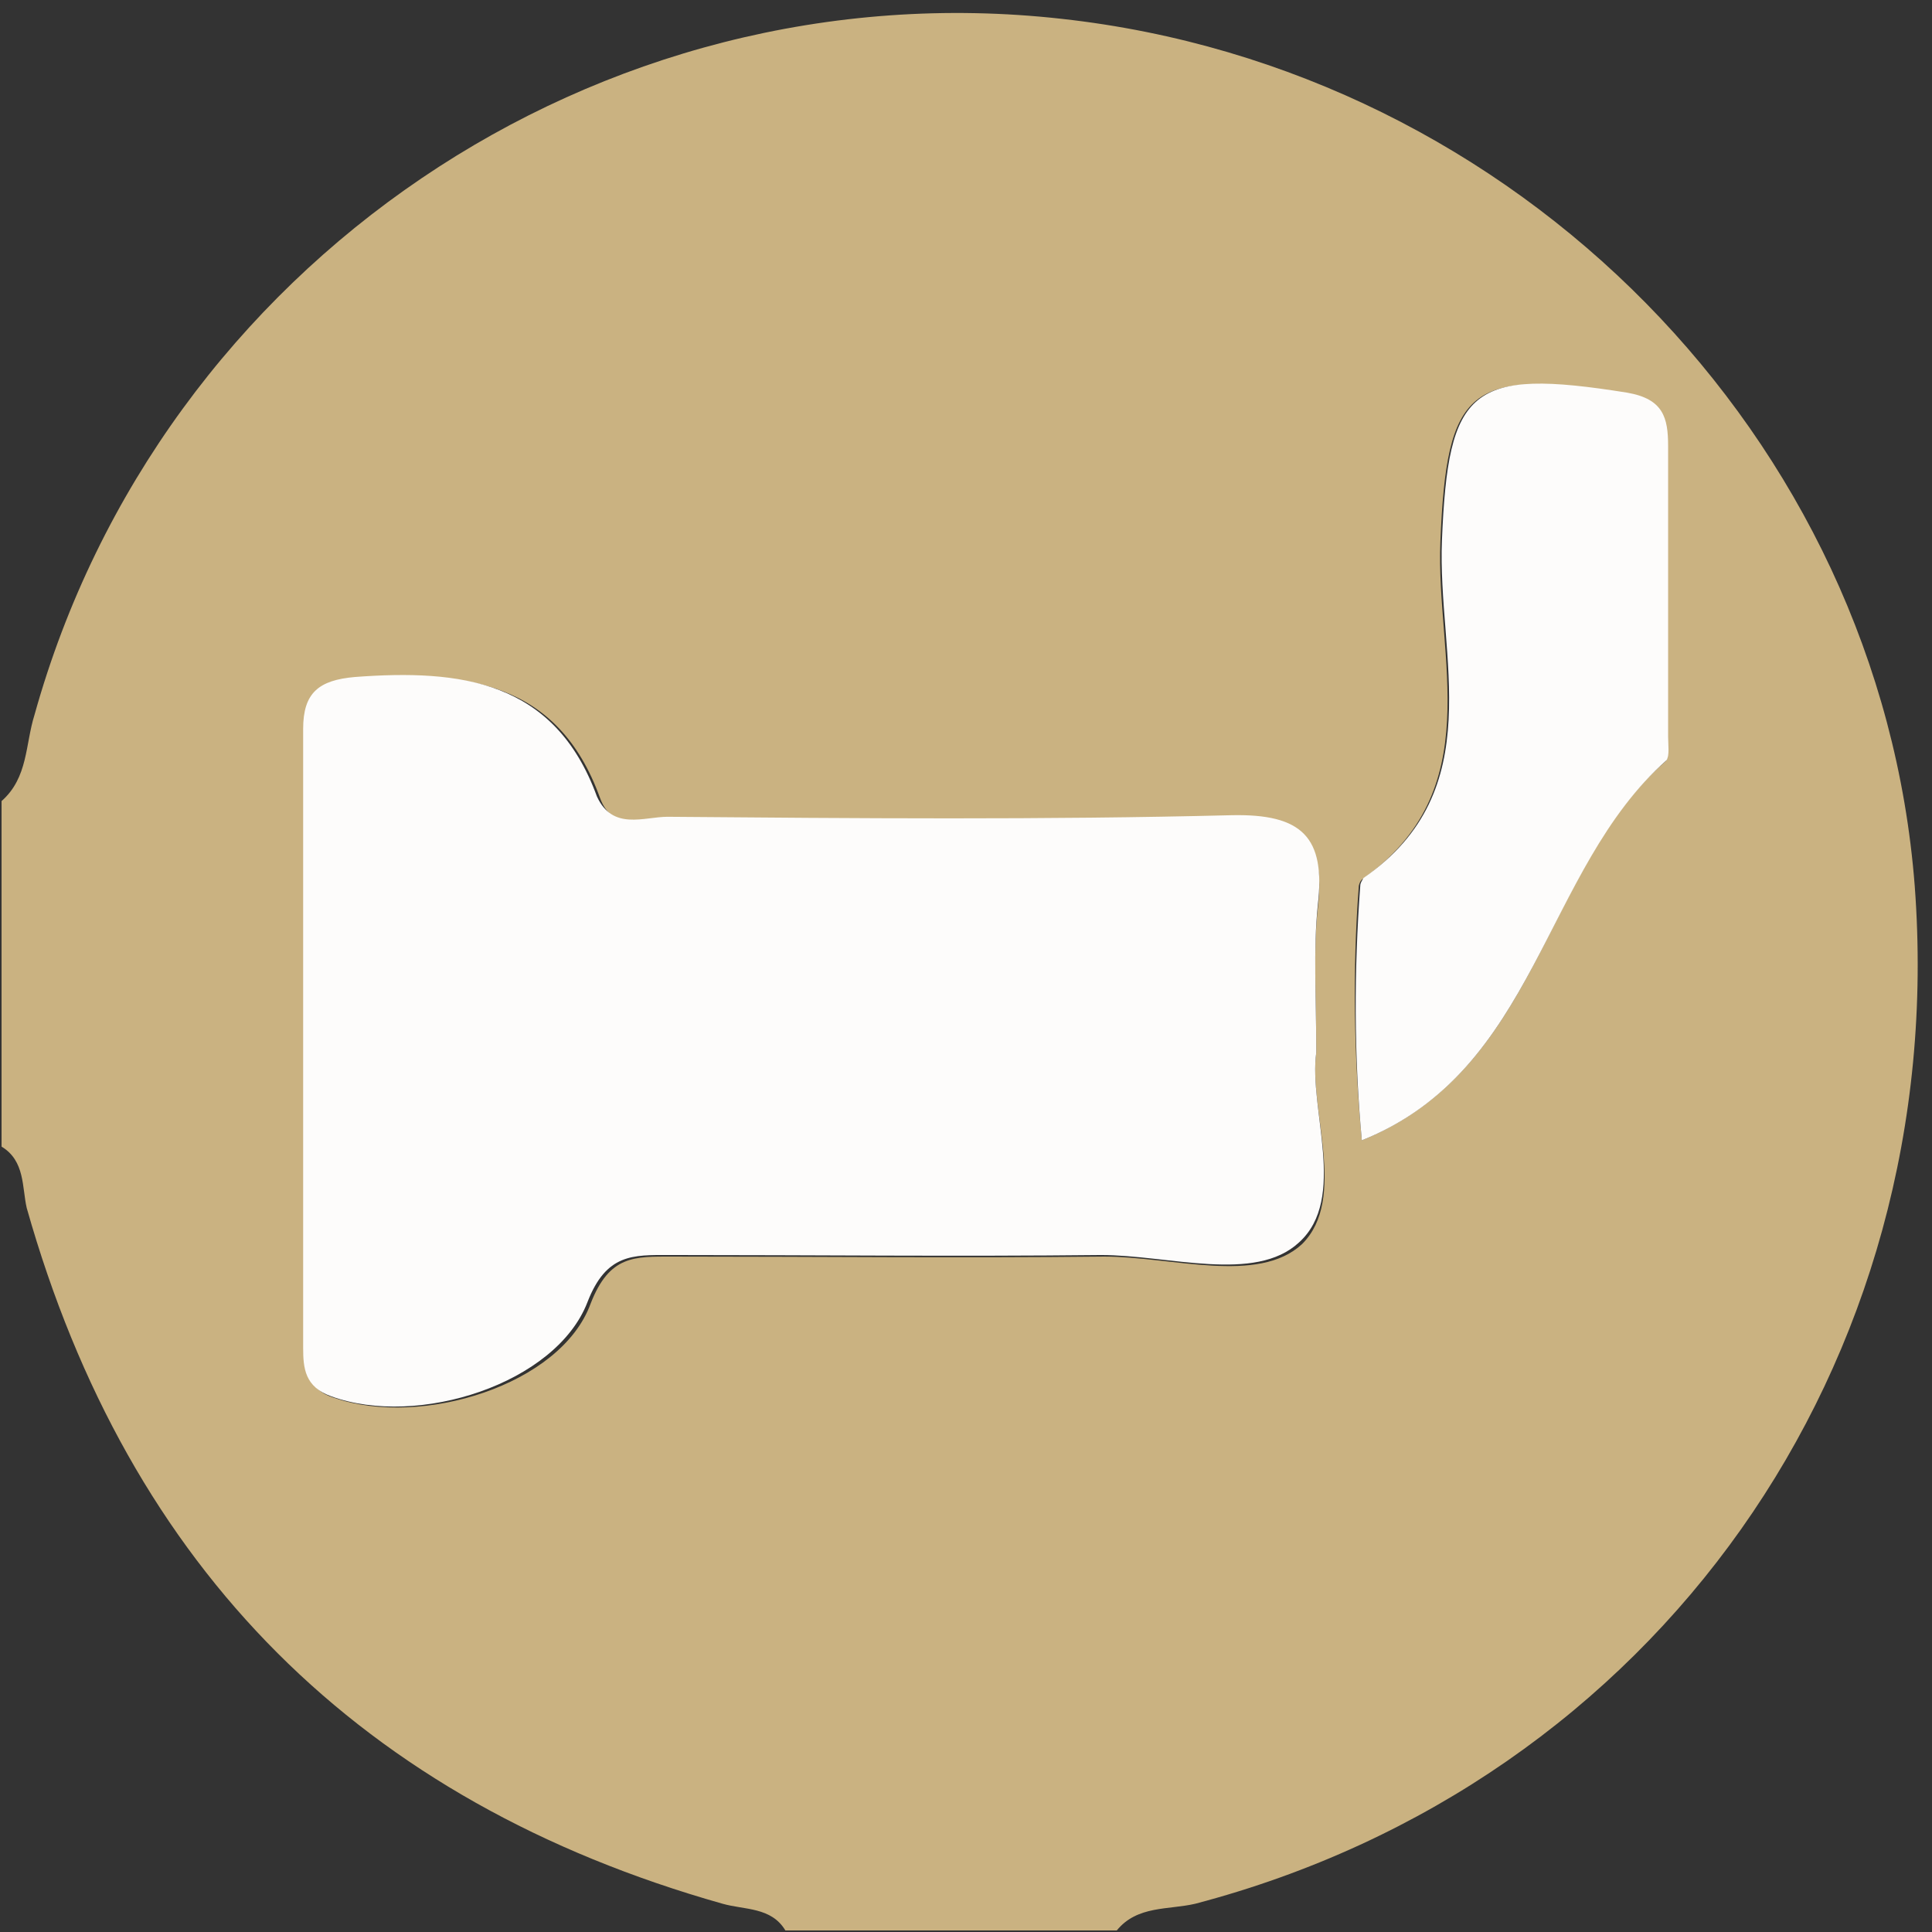
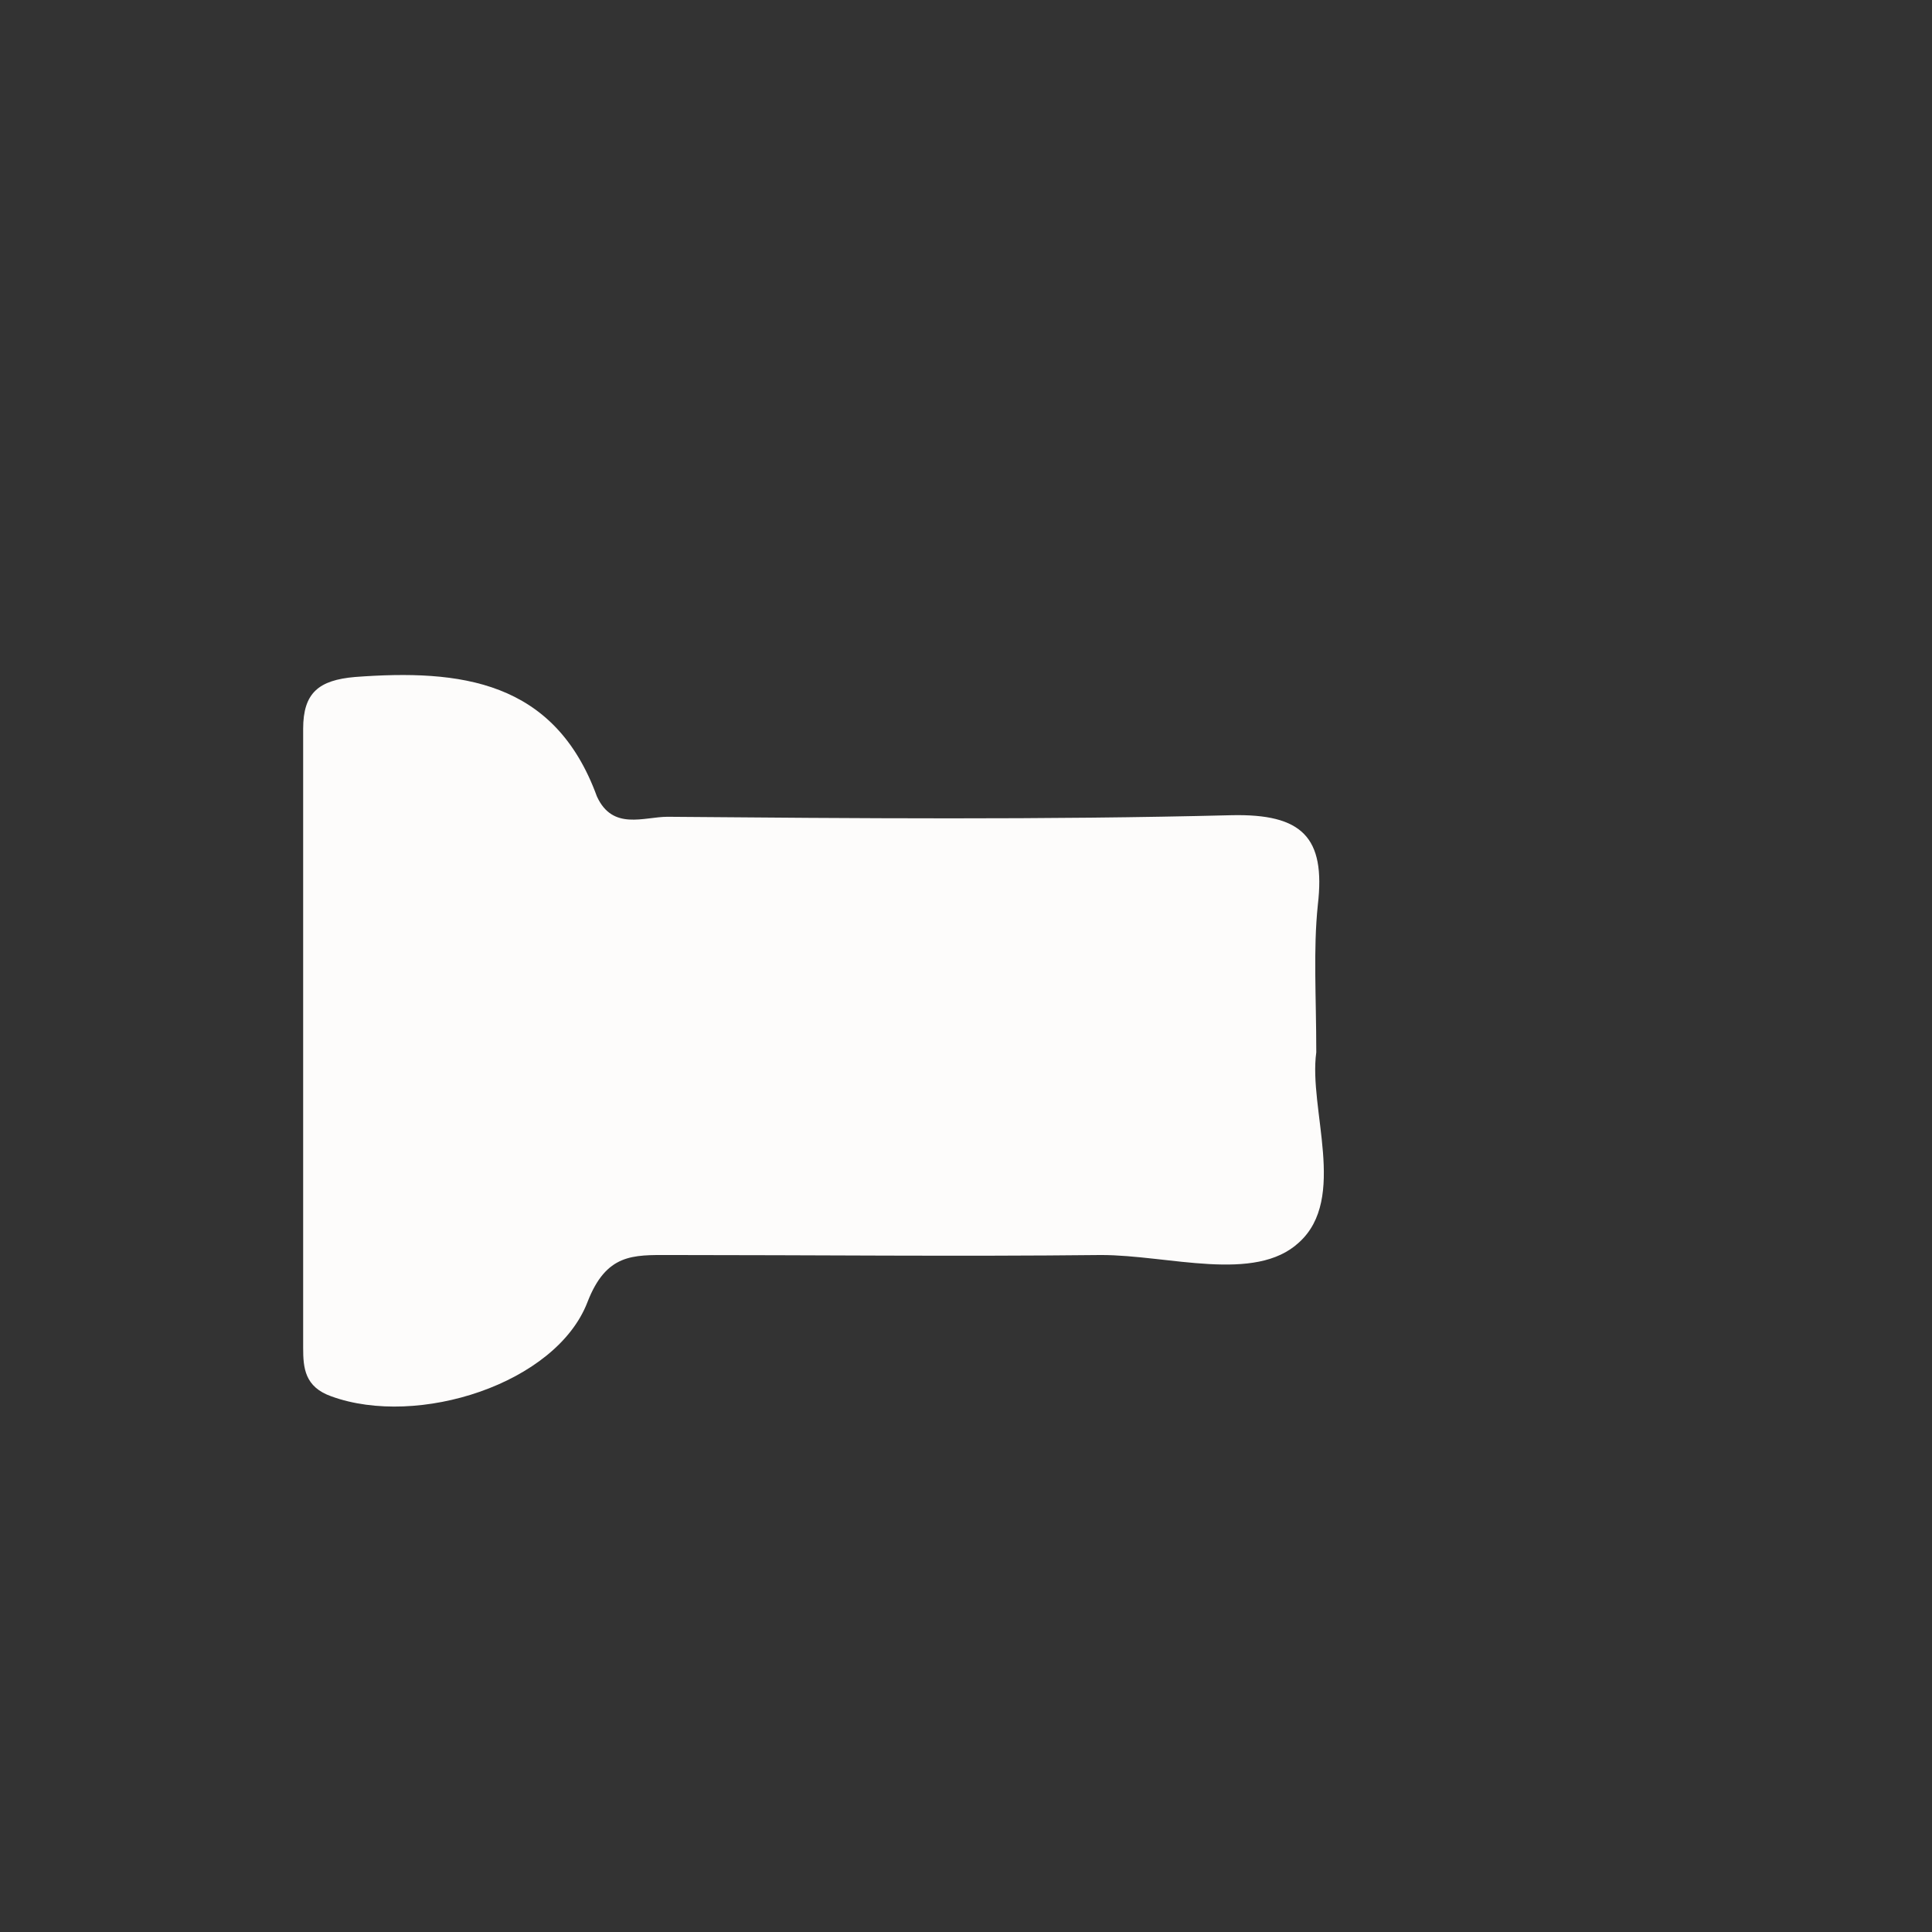
<svg xmlns="http://www.w3.org/2000/svg" version="1.1" id="Layer_1" x="0px" y="0px" viewBox="0 0 123 123" style="enable-background:new 0 0 123 123;" xml:space="preserve">
  <rect x="0" y="0" width="123" height="123" fill="#333333" stroke="none" />
  <style type="text/css">
	.st0{fill:#CAB281;}
	.st1{fill:#FDFCFB;}
</style>
-   <path class="st0" d="M0.1,73V51c1.7-1.5,1.5-3.6,2.1-5.5c8-28.7,35.9-47.6,65.4-44.3c29,3.2,52.1,26.7,54.3,55.2  c2.3,30.5-16.5,57.1-45.8,64.8c-1.7,0.4-3.7,0.1-5,1.7H50c-0.9-1.5-2.6-1.3-4-1.7C23,114.7,8.2,99.9,1.7,76.9  C1.4,75.6,1.6,73.9,0.1,73z M83.8,67c0-3.6-0.2-6.5,0.1-9.2c0.5-4.3-1-5.8-5.5-5.7c-12,0.3-24,0.1-35.9,0.1c-1.5,0-3.5,0.8-4.3-1.4  c-2.7-7.5-8.7-8.1-15.4-7.6c-2.3,0.2-3.3,1.1-3.3,3.3c0,13.1,0,26.3,0,39.4c0,1.3,0.1,2.6,1.8,3.1c5.5,1.9,14.4-0.8,16.3-6  c1.2-3.1,2.8-3,5.2-3c9.1,0,18.3,0.1,27.5,0c4.3,0,9.8,1.8,12.6-0.8C85.8,76.3,83.3,70.6,83.8,67L83.8,67z M86.7,72.6  c11.3-4.6,11.5-17.3,19.3-24.1c0.3-0.2,0.1-1,0.1-1.5c0-6.2,0-12.3,0-18.5c0-1.8-0.3-3-2.6-3.4c-10-1.7-11.4-0.4-11.8,9.4  c-0.3,7.4,3.1,15.8-5,21.5c-0.1,0.1-0.2,0.3-0.2,0.5C86.1,61.8,86.2,67.3,86.7,72.6L86.7,72.6z" />
  <path class="st1" d="M83.8,67c-0.5,3.6,2,9.3-1.1,12.1c-2.8,2.6-8.3,0.8-12.6,0.8c-9.1,0.1-18.3,0-27.5,0c-2.3,0-4-0.1-5.2,3  c-2,5.2-10.8,8-16.3,6c-1.7-0.6-1.8-1.8-1.8-3.1c0-13.1,0-26.3,0-39.4c0-2.3,1-3.1,3.3-3.3c6.7-0.5,12.7,0.2,15.4,7.6  C39,52.9,41,52,42.5,52c12,0.1,24,0.2,35.9-0.1c4.5-0.1,6,1.4,5.5,5.7C83.6,60.5,83.8,63.4,83.8,67z" />
-   <path class="st1" d="M86.7,72.6c-0.5-5.4-0.5-10.8-0.1-16.2c0-0.2,0.1-0.3,0.2-0.5c8.1-5.6,4.7-14.1,5-21.5c0.4-9.7,1.8-11,11.8-9.4  c2.3,0.4,2.6,1.6,2.6,3.4c0,6.2,0,12.3,0,18.5c0,0.5,0.1,1.2-0.1,1.5C98.2,55.4,97.9,68.1,86.7,72.6z" />
</svg>